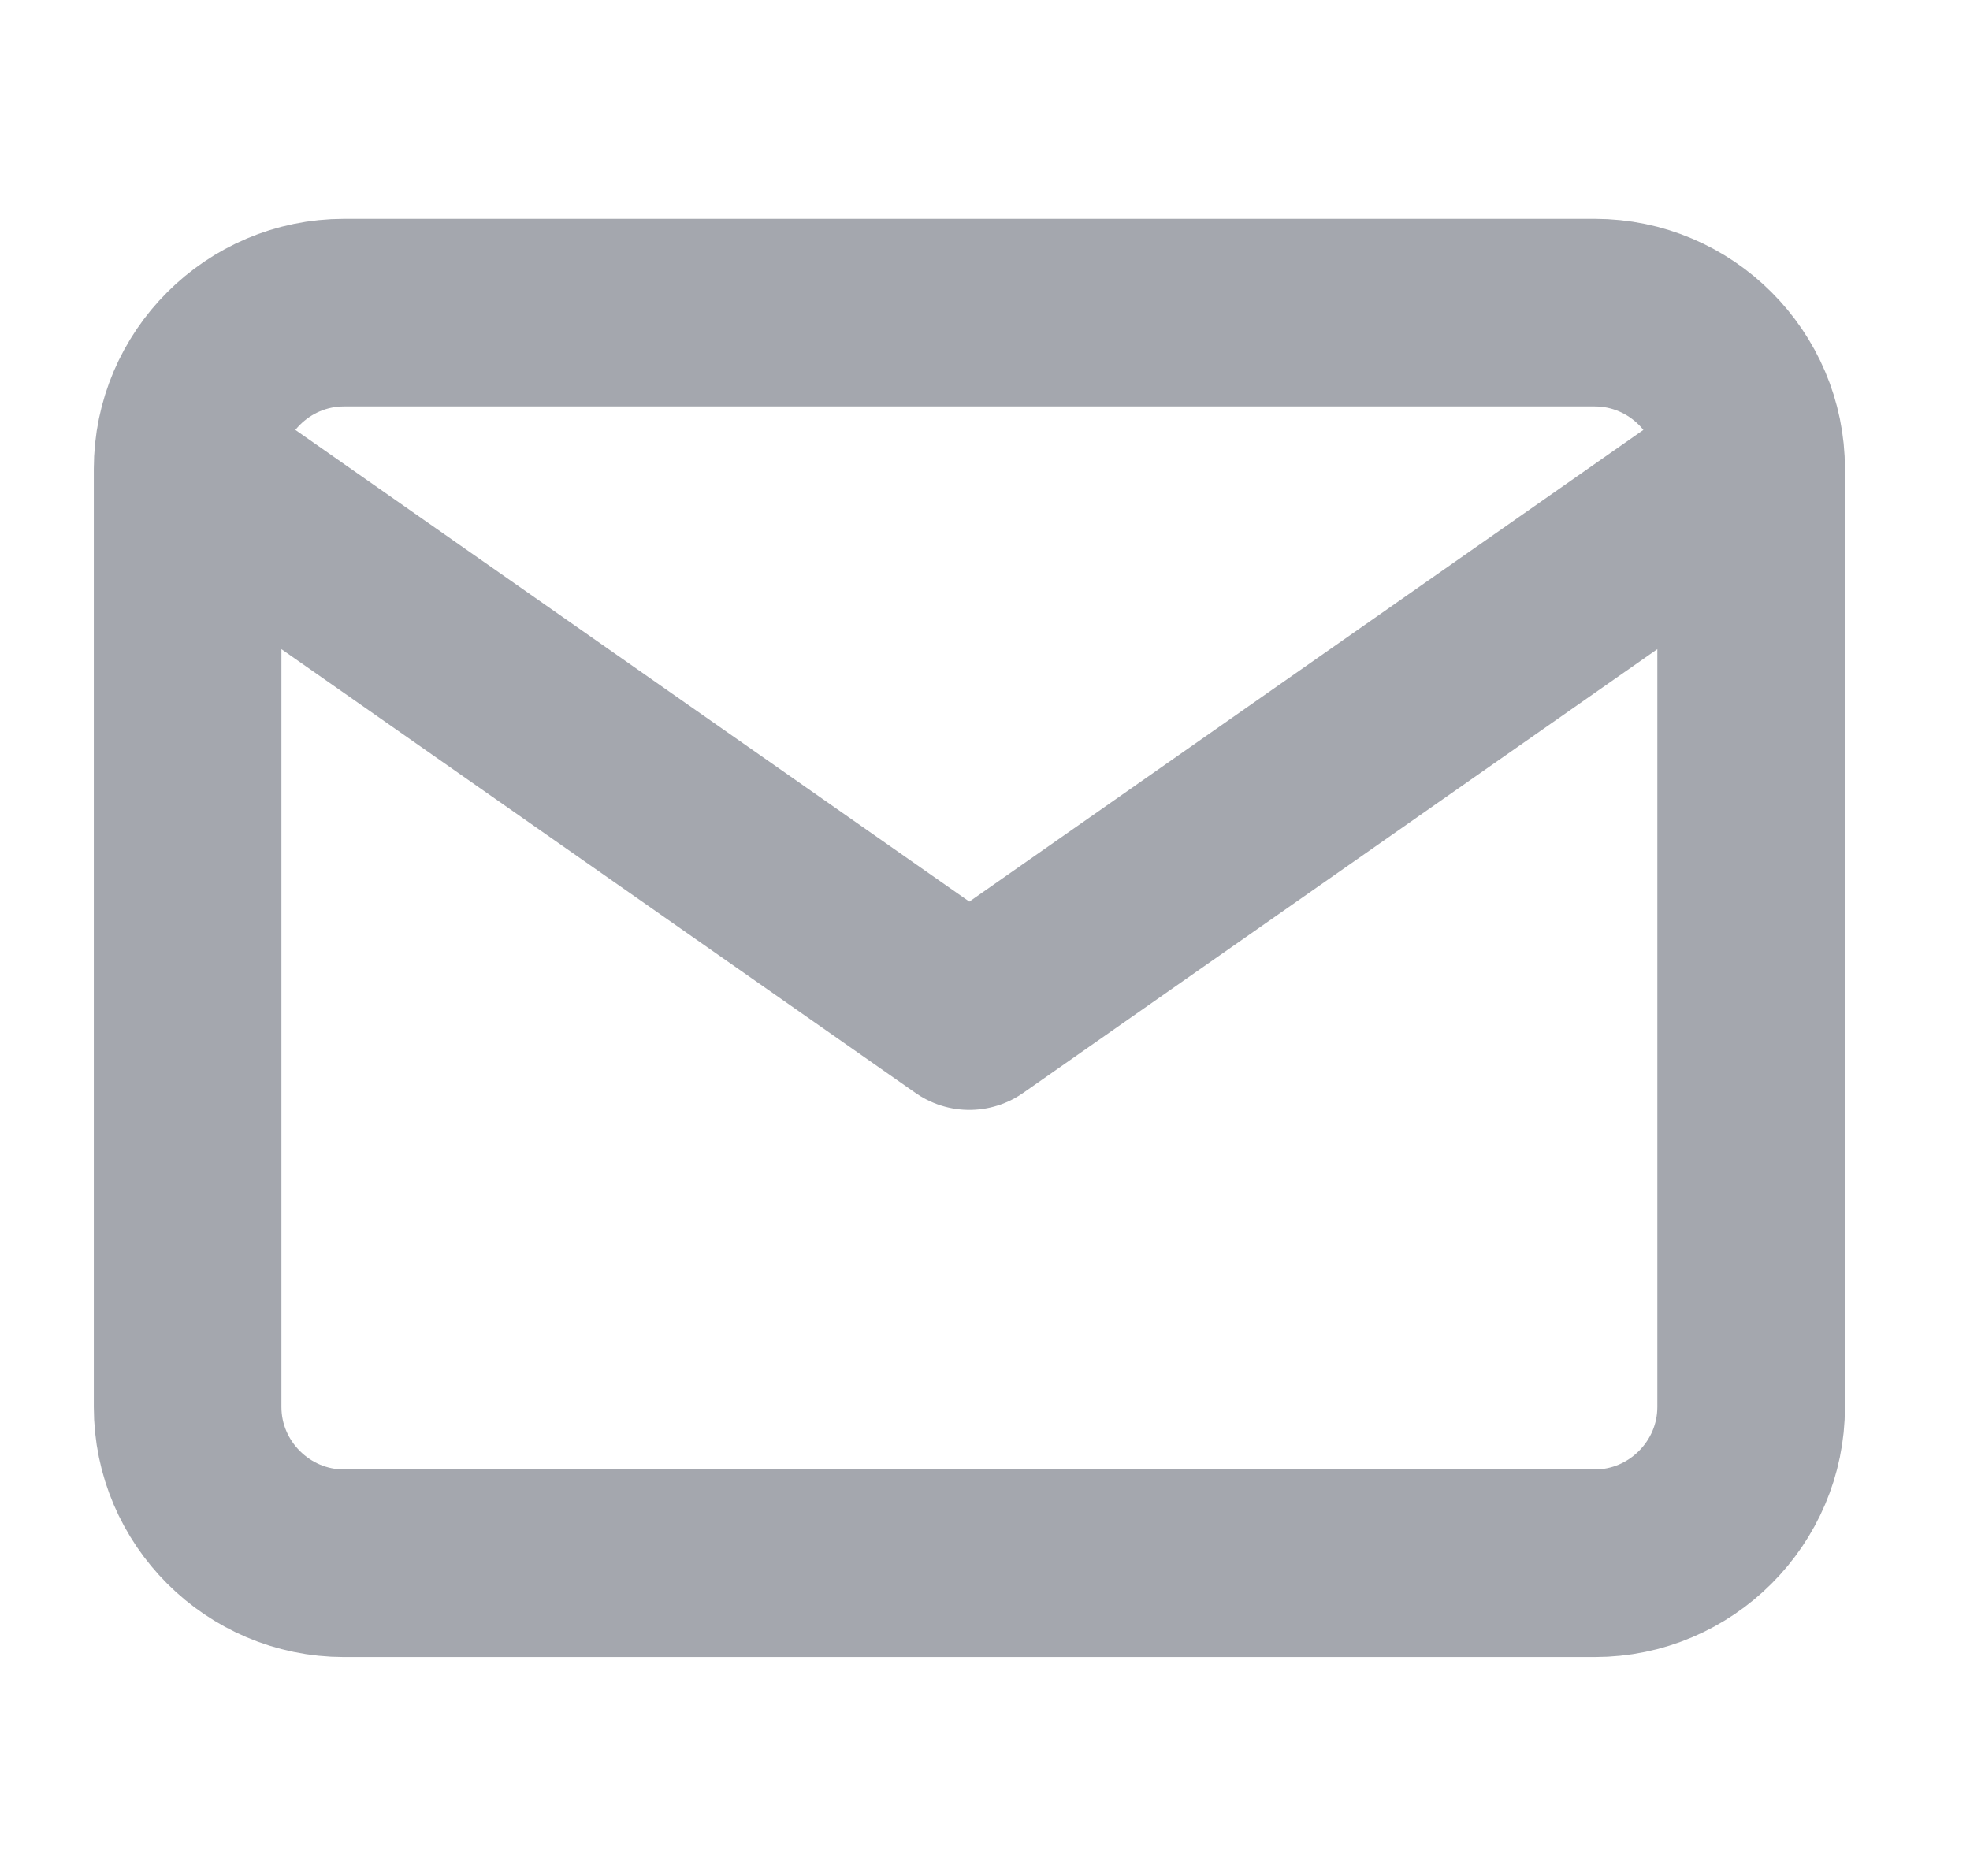
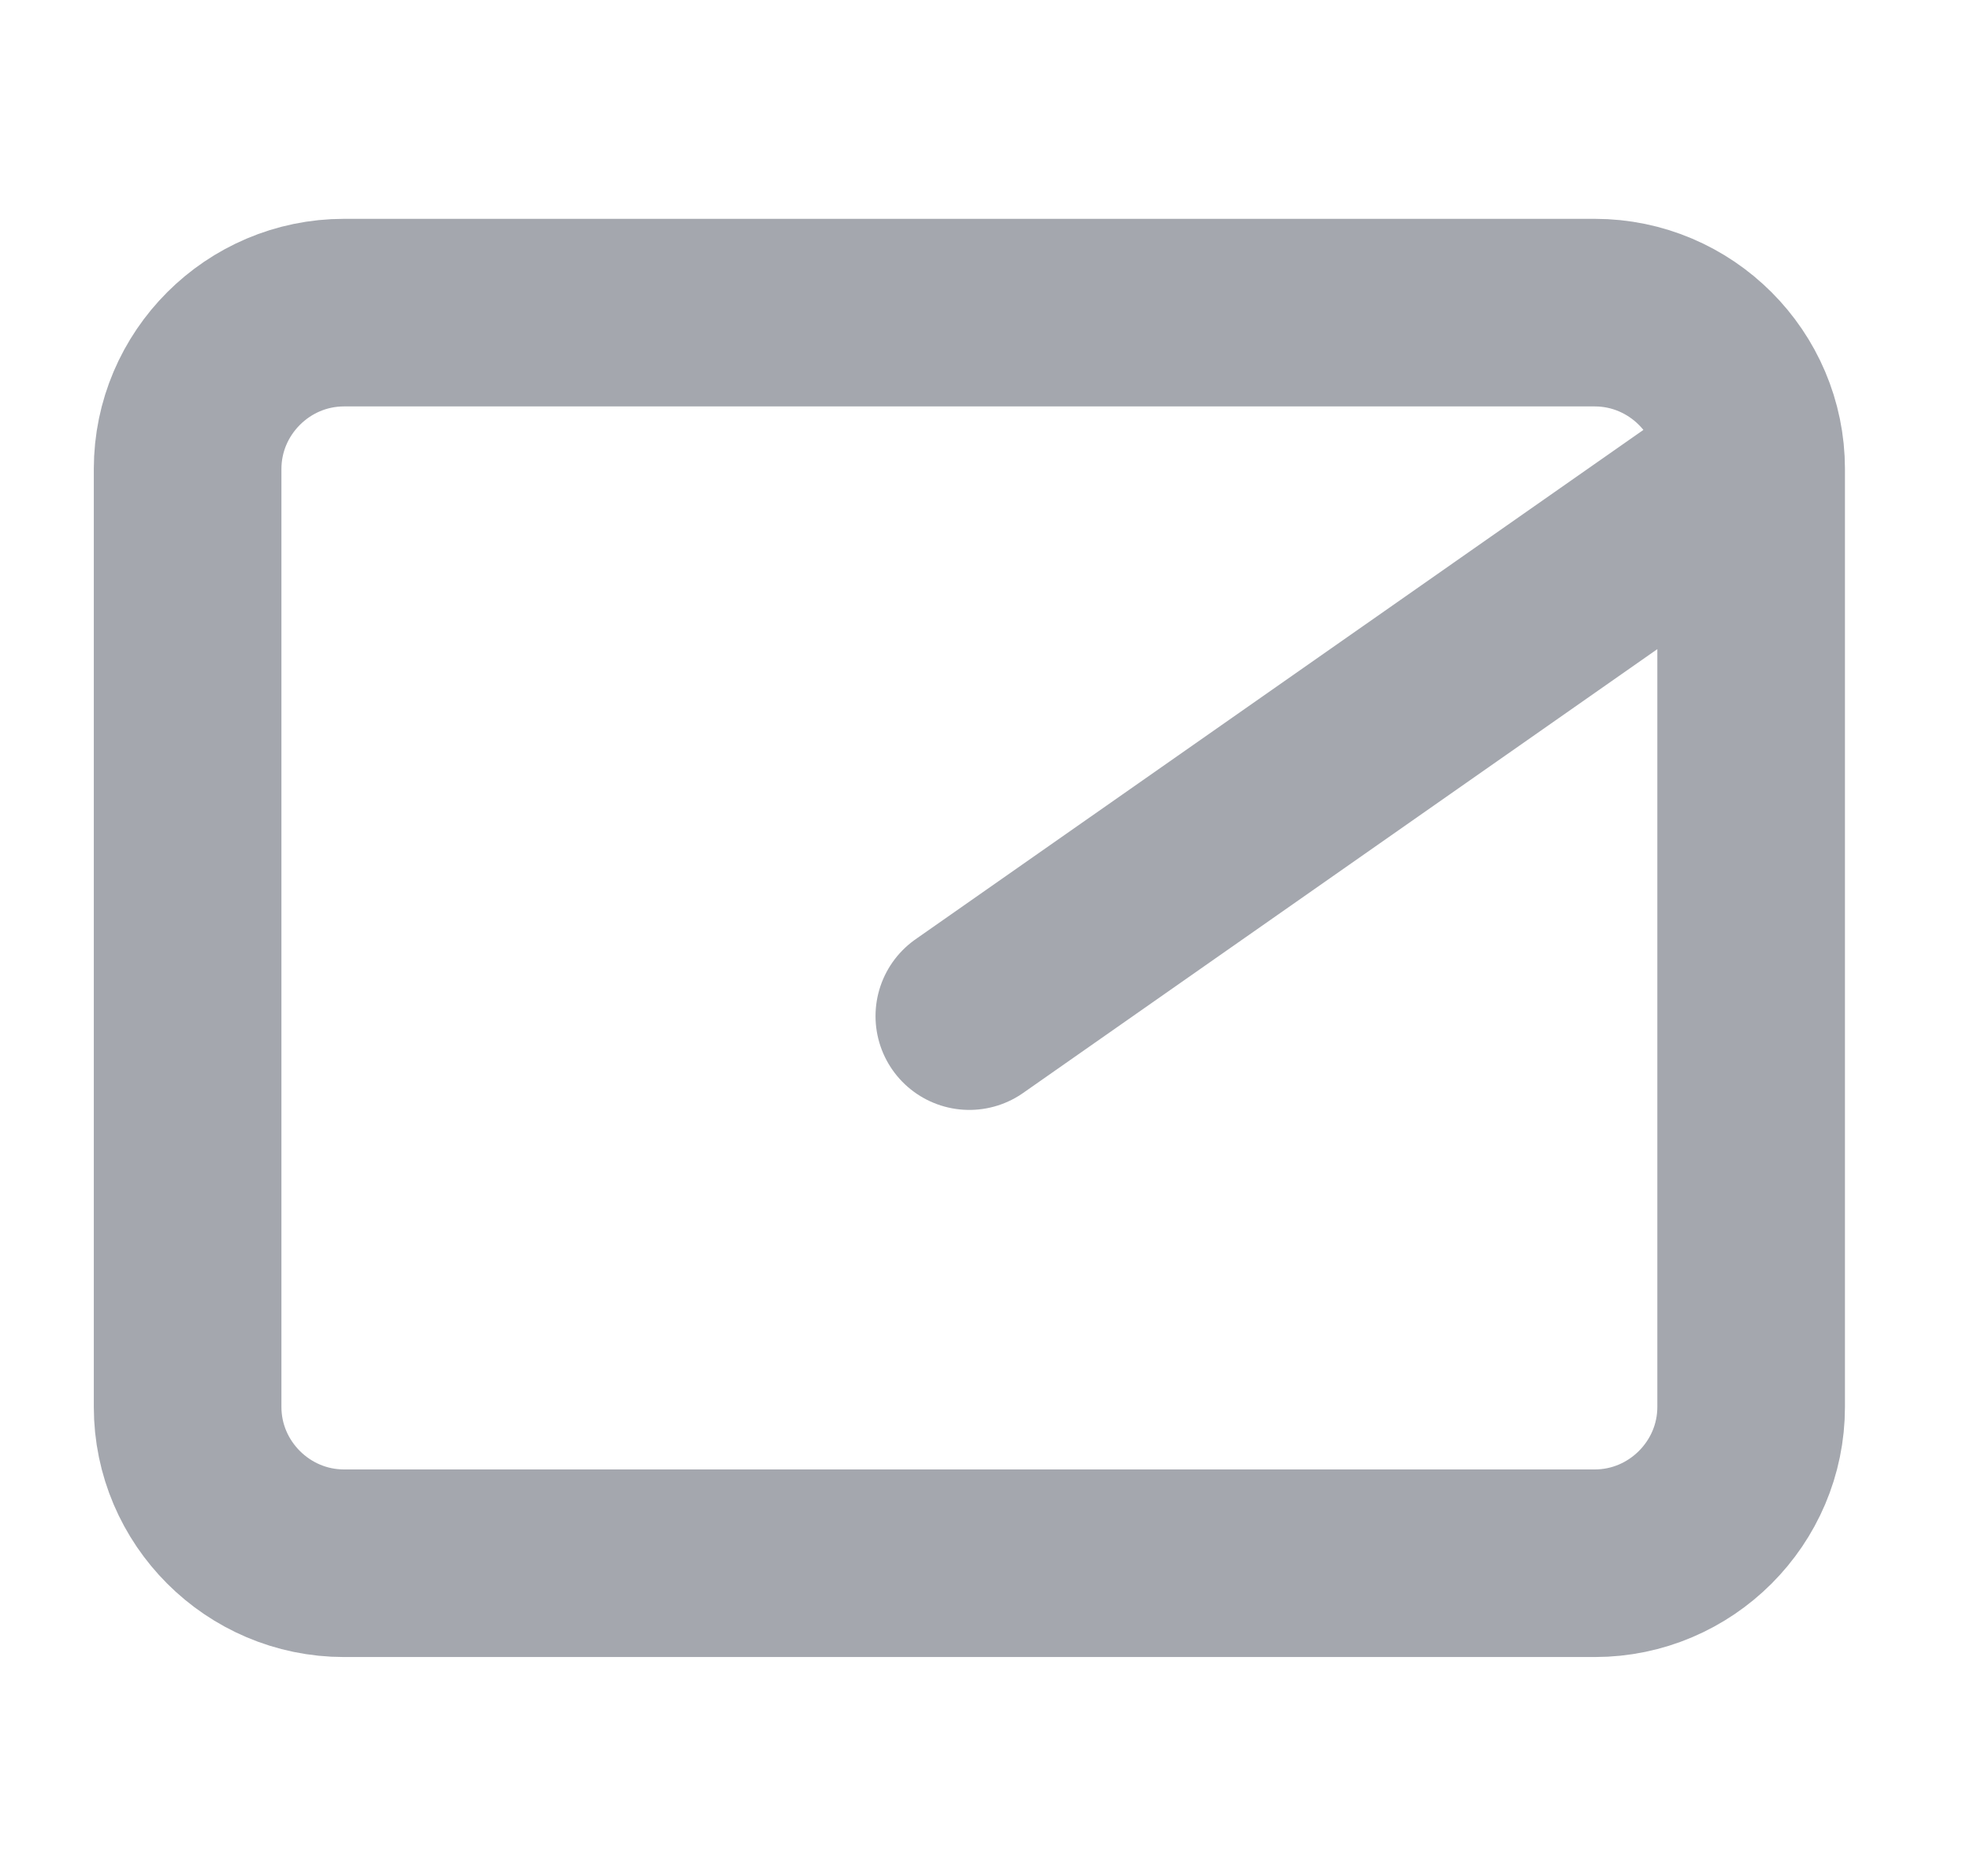
<svg xmlns="http://www.w3.org/2000/svg" width="21" height="20" viewBox="0 0 21 20" fill="none">
-   <path d="M18.667 5C18.667 4.083 17.917 3.333 17 3.333H3.667C2.75 3.333 2 4.083 2 5M18.667 5V15C18.667 15.916 17.917 16.666 17 16.666H3.667C2.75 16.666 2 15.916 2 15V5M18.667 5L10.333 10.833L2 5" stroke="#A4A7AE" stroke-width="2" stroke-linecap="round" stroke-linejoin="round" />
+   <path d="M18.667 5C18.667 4.083 17.917 3.333 17 3.333H3.667C2.75 3.333 2 4.083 2 5M18.667 5V15C18.667 15.916 17.917 16.666 17 16.666H3.667C2.75 16.666 2 15.916 2 15V5M18.667 5L10.333 10.833" stroke="#A4A7AE" stroke-width="2" stroke-linecap="round" stroke-linejoin="round" />
</svg>